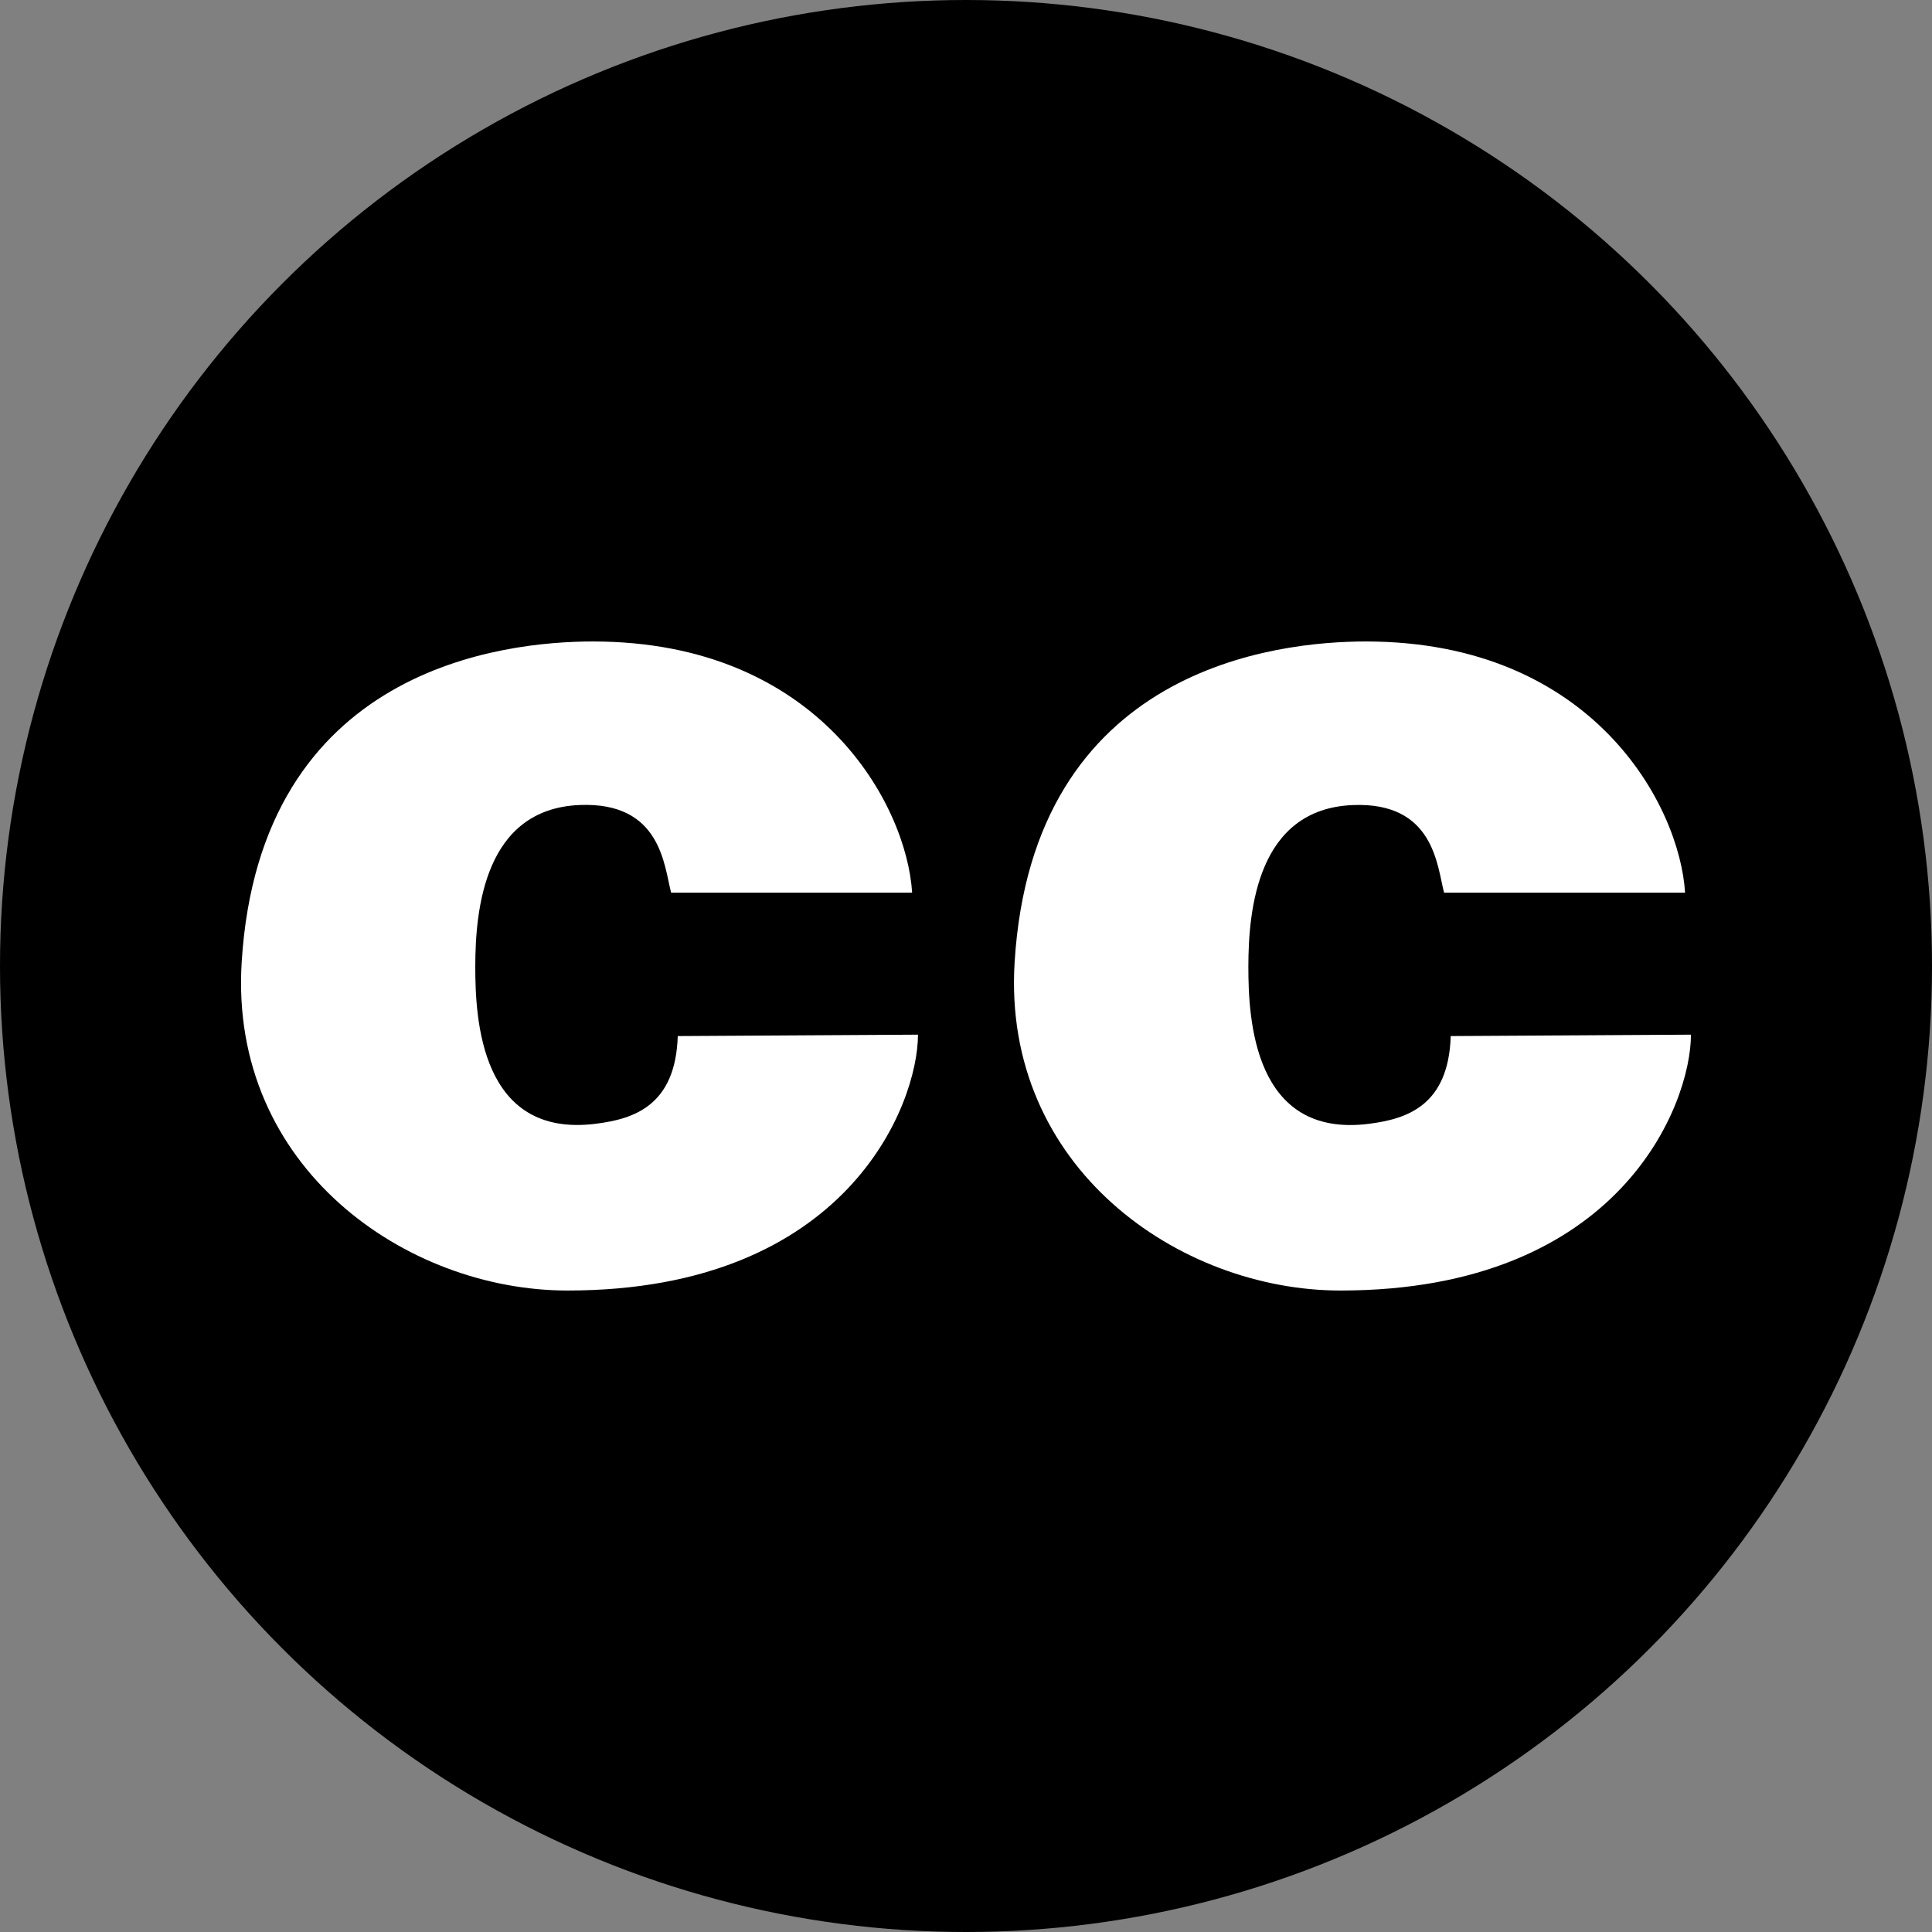
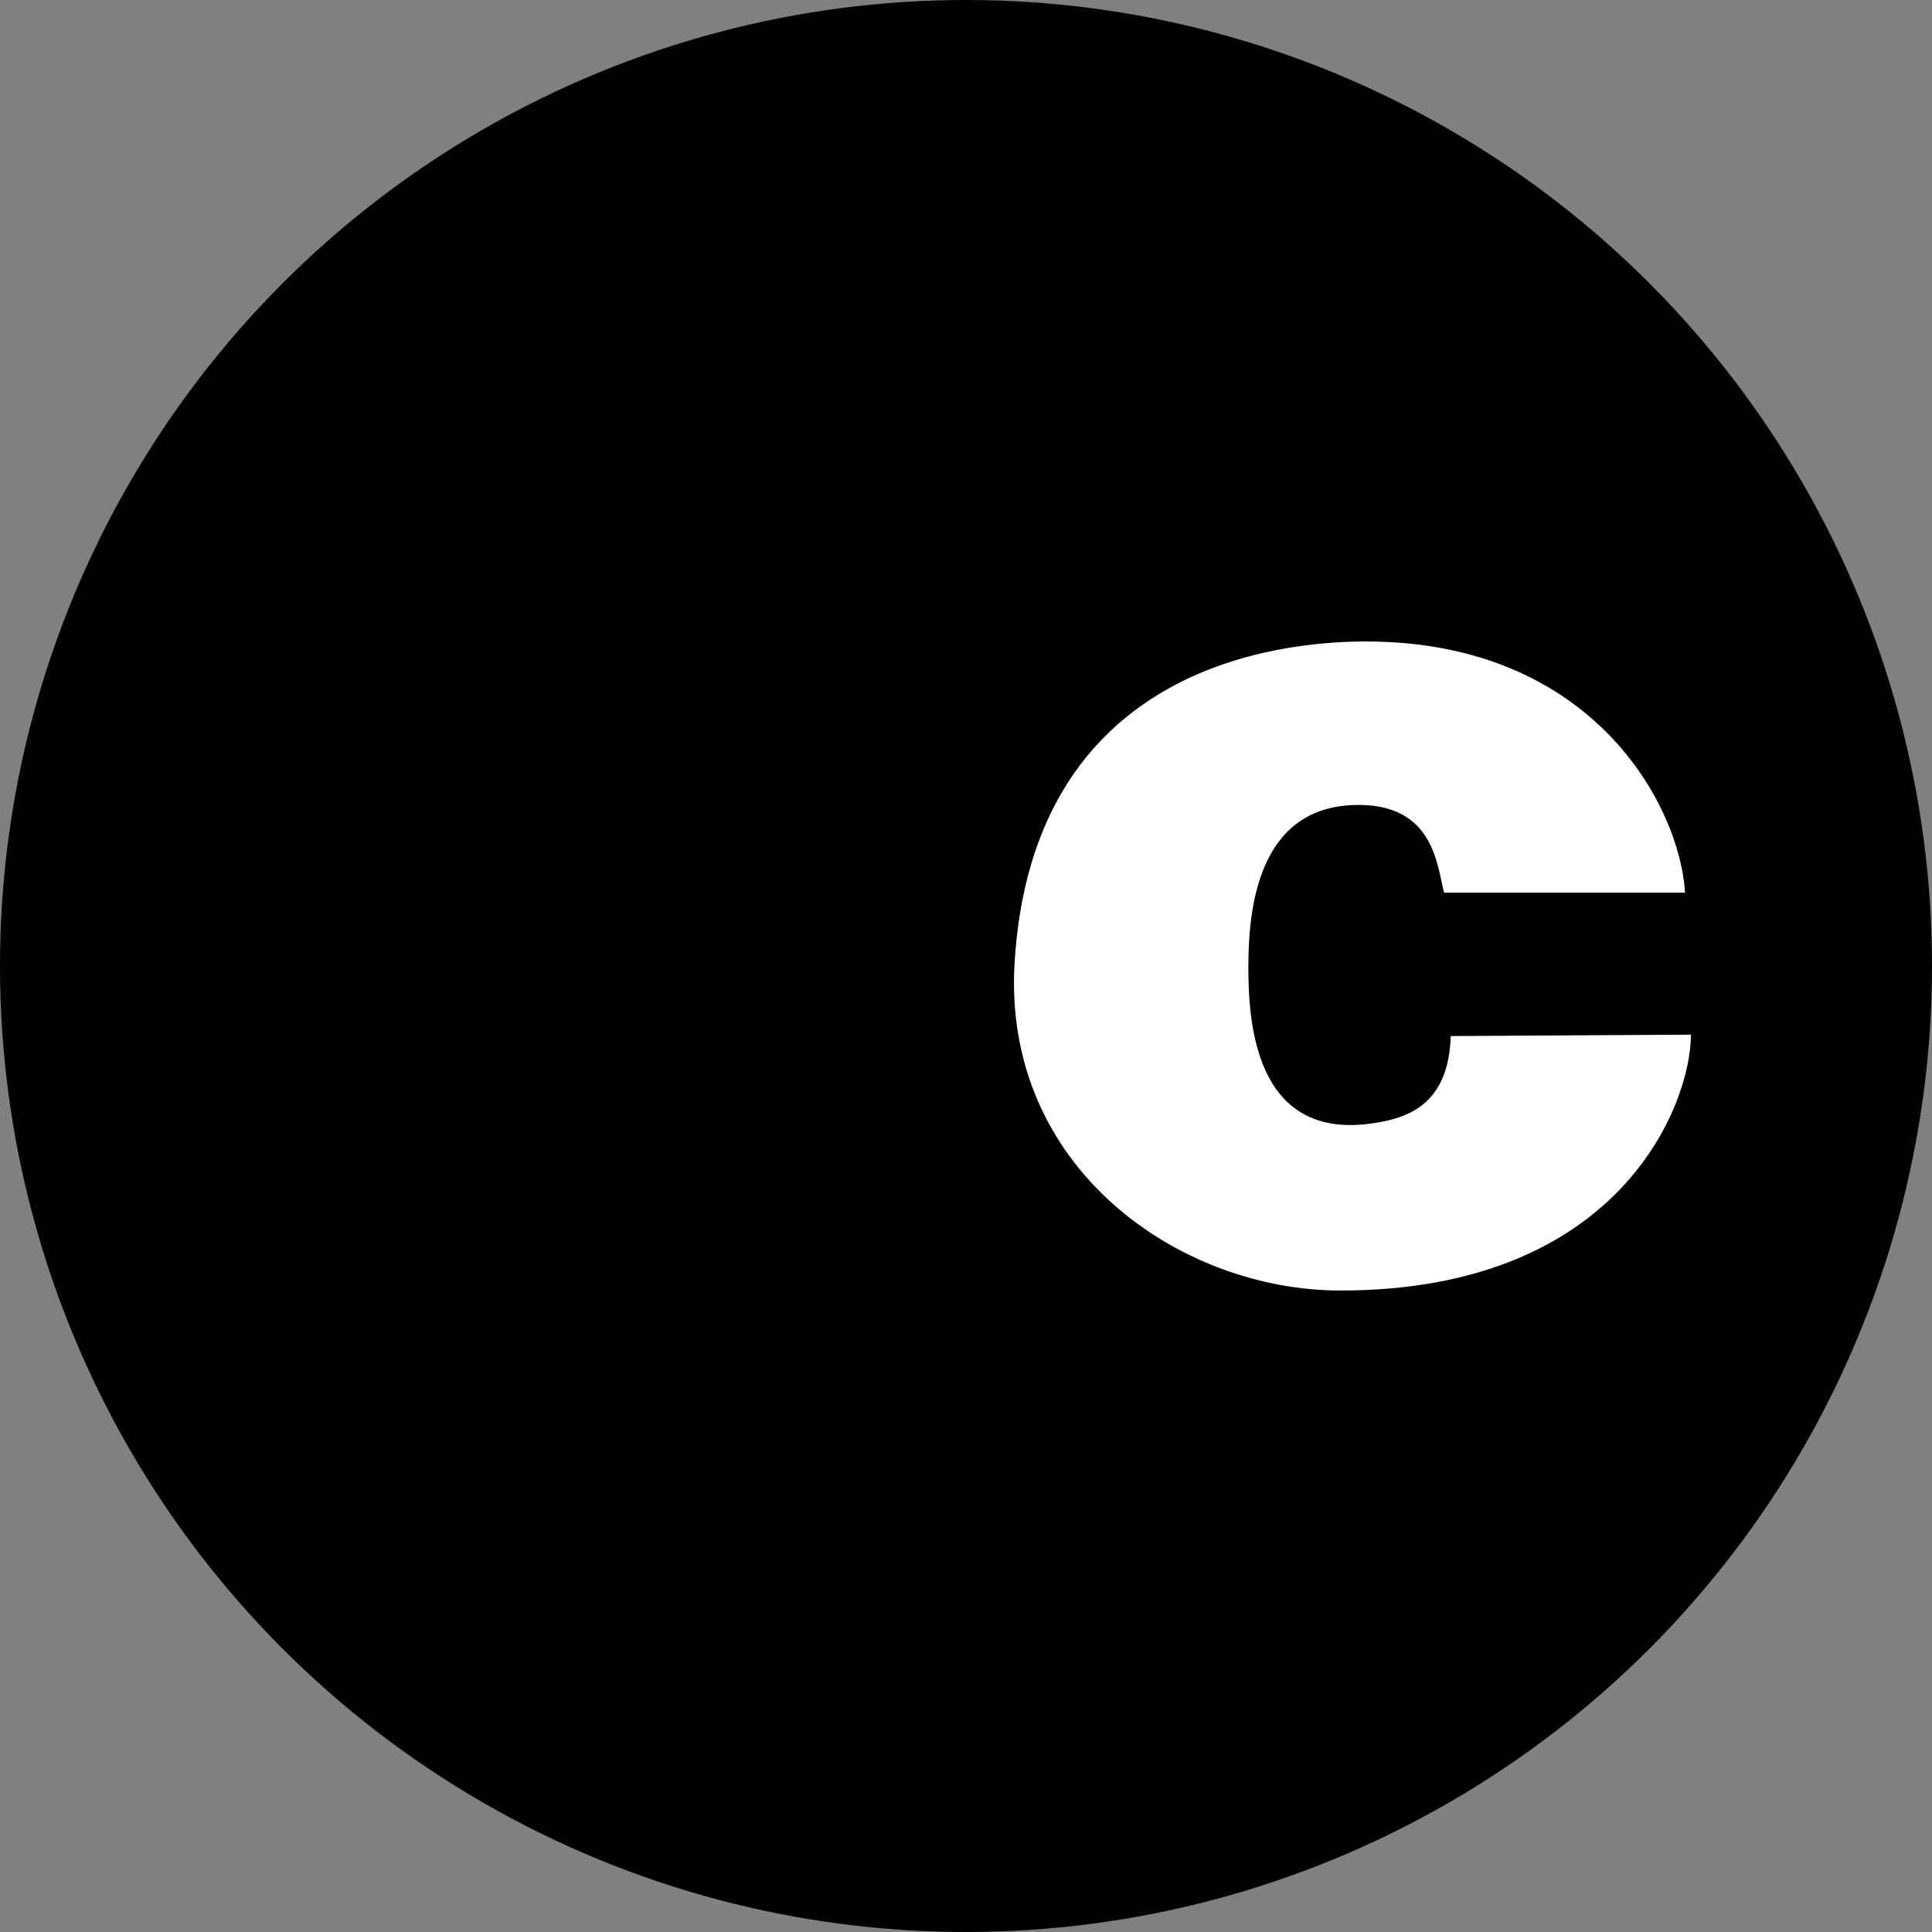
<svg xmlns="http://www.w3.org/2000/svg" id="Layer_1" data-name="Layer 1" viewBox="0 0 686 686">
  <rect x="0" y="0" width="686" height="686" fill="#808080" stroke="none" />
  <circle cx="343" cy="343" r="343" />
-   <path d="M252.39,378.65l85.3-.5c0,24.6-25,90.85-124.47,90.85C156,469,93.08,425.33,97.55,352.46,104,247.58,190.93,238.54,222.26,238.54c80.6,0,111.48,58.27,113.35,89.2l-85.57,0c-2.51-9.48-3.49-32.35-32.54-31.13-33.66,1.42-37,36.95-37,57.41,0,18.24,1.73,61.1,43,55.74C236.6,408.08,251.63,403.5,252.39,378.65Z" transform="translate(-11.74 -10.77)" fill="#fff" />
  <path d="M526.85,378.65l85.3-.5c0,24.6-25,90.85-124.47,90.85C430.43,469,367.54,425.33,372,352.46c6.45-104.88,93.38-113.92,124.71-113.92,80.6,0,111.47,58.27,113.35,89.2l-85.57,0C522,318.28,521,295.41,492,296.63c-33.66,1.42-37,36.95-37,57.41,0,18.24,1.74,61.1,43,55.74C511.06,408.08,526.1,403.5,526.85,378.65Z" transform="translate(-11.74 -10.77)" fill="#fff" />
</svg>